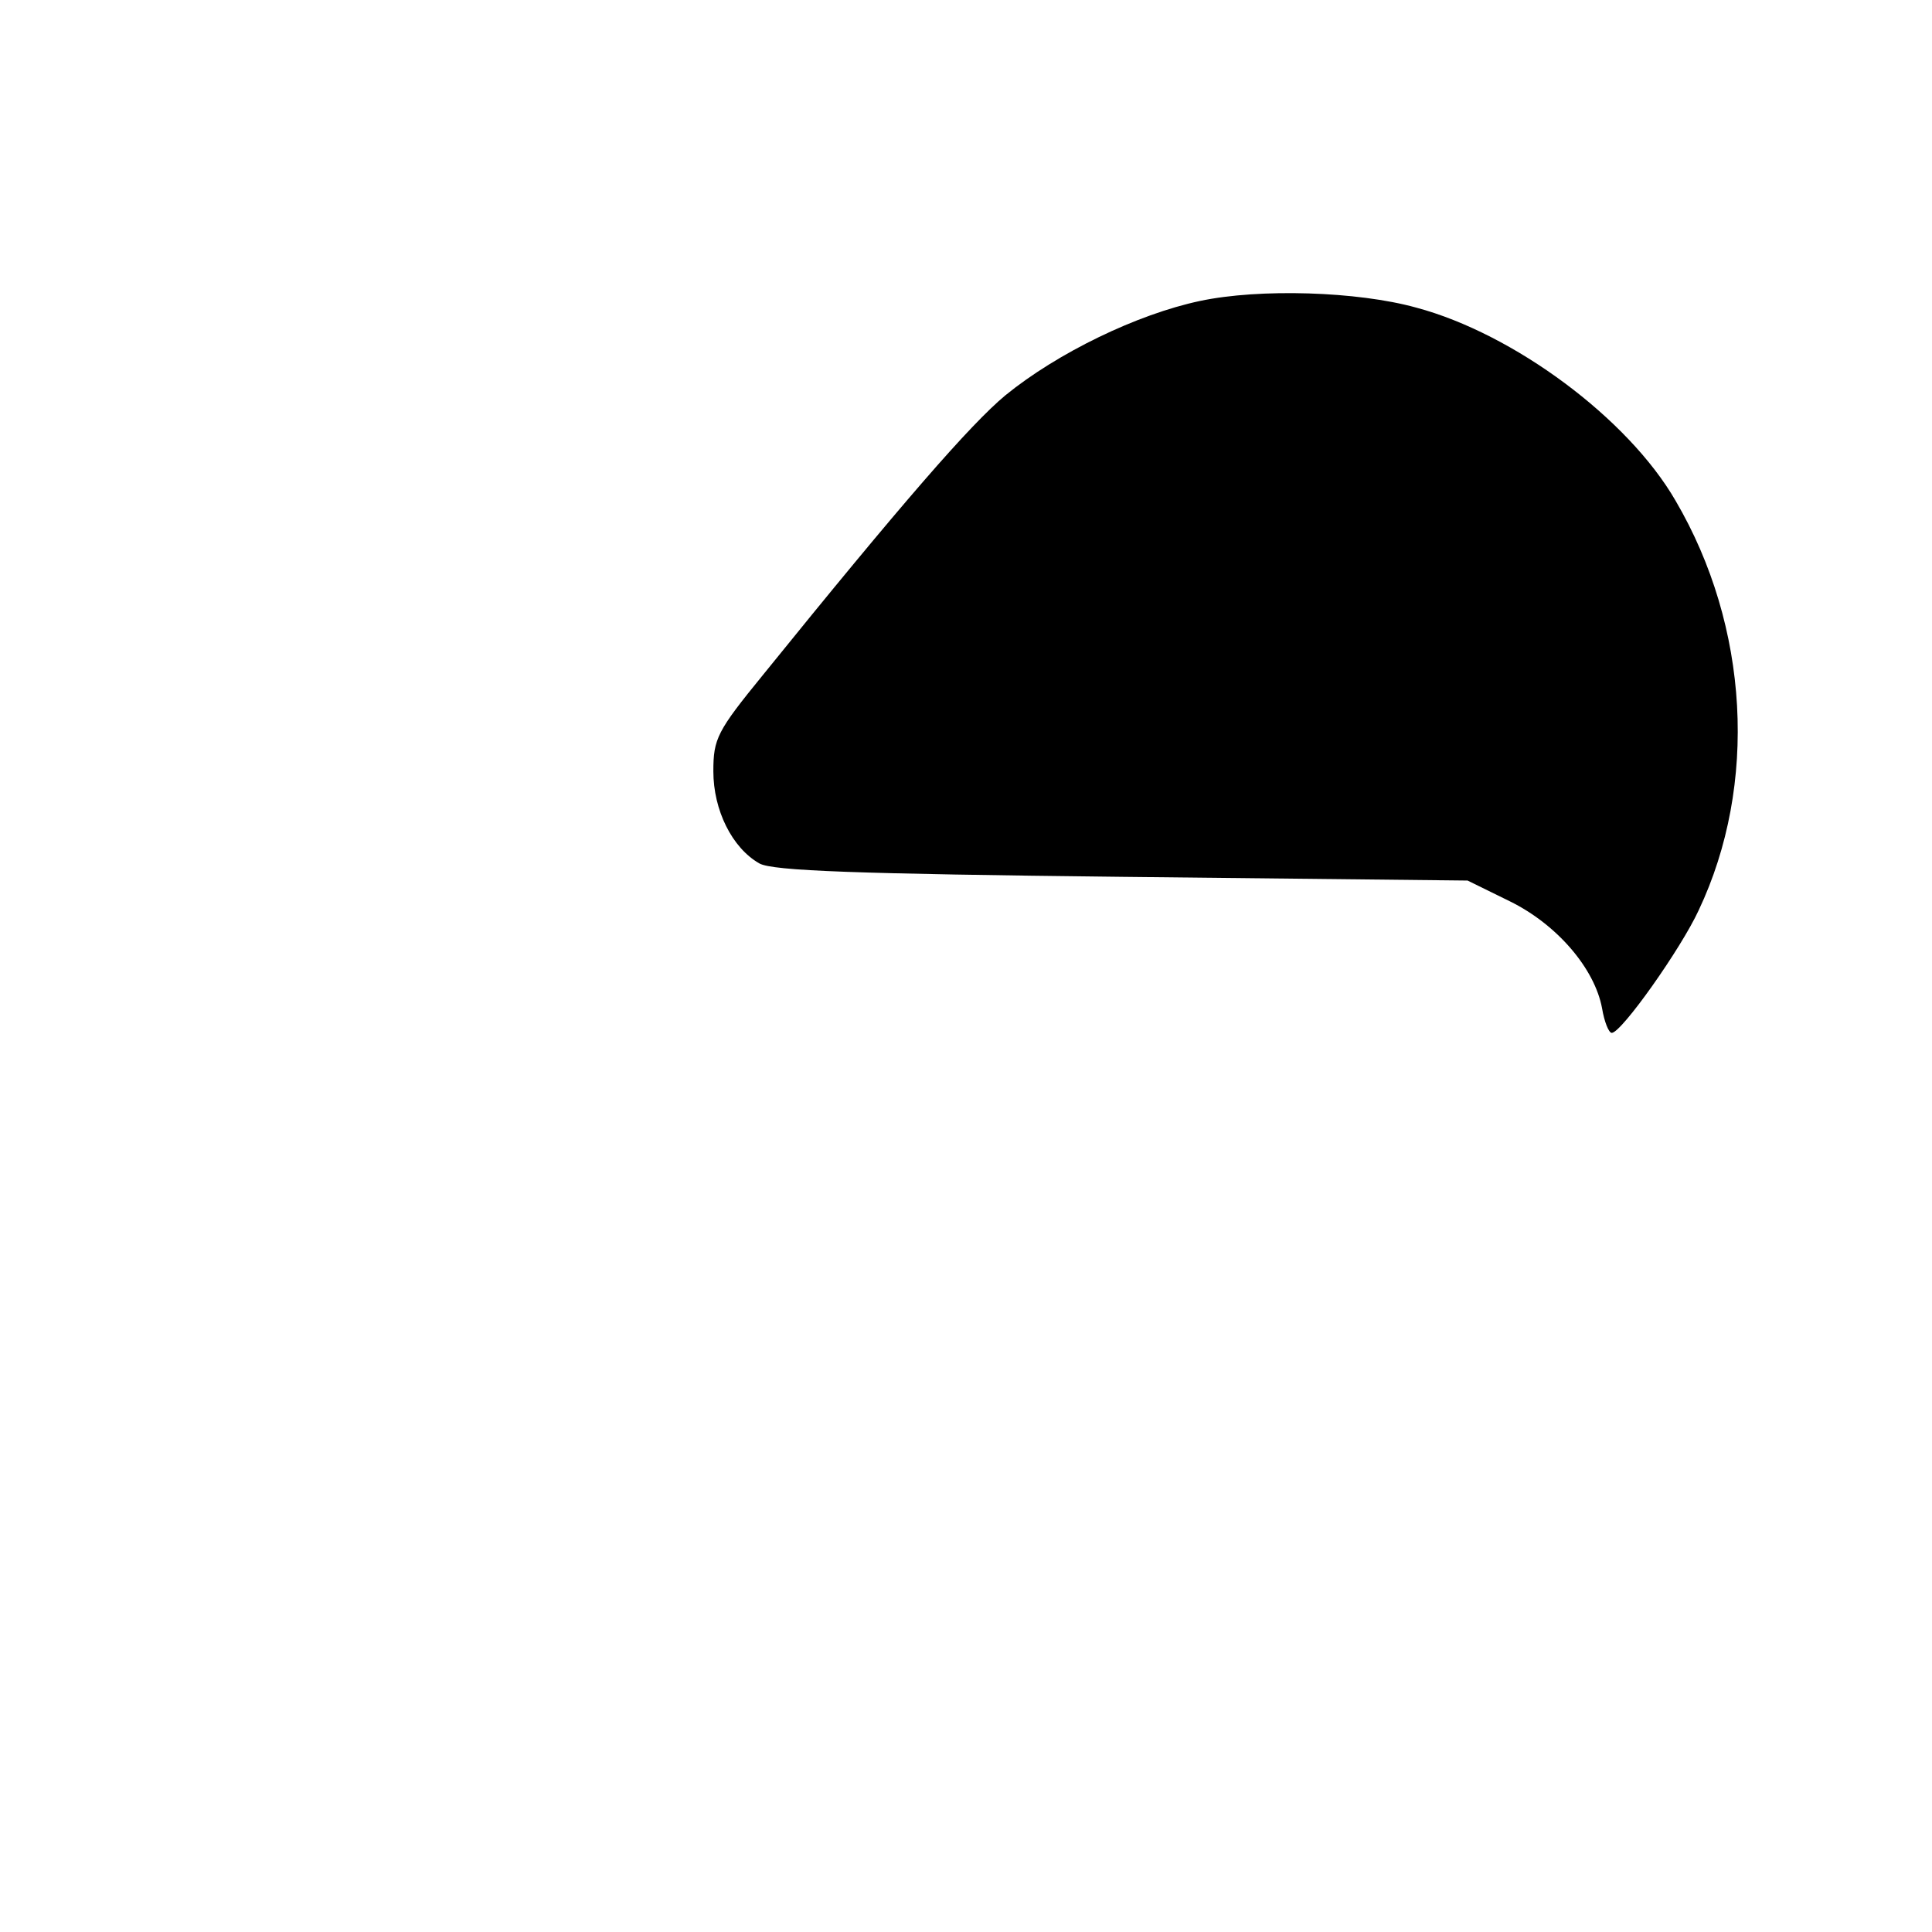
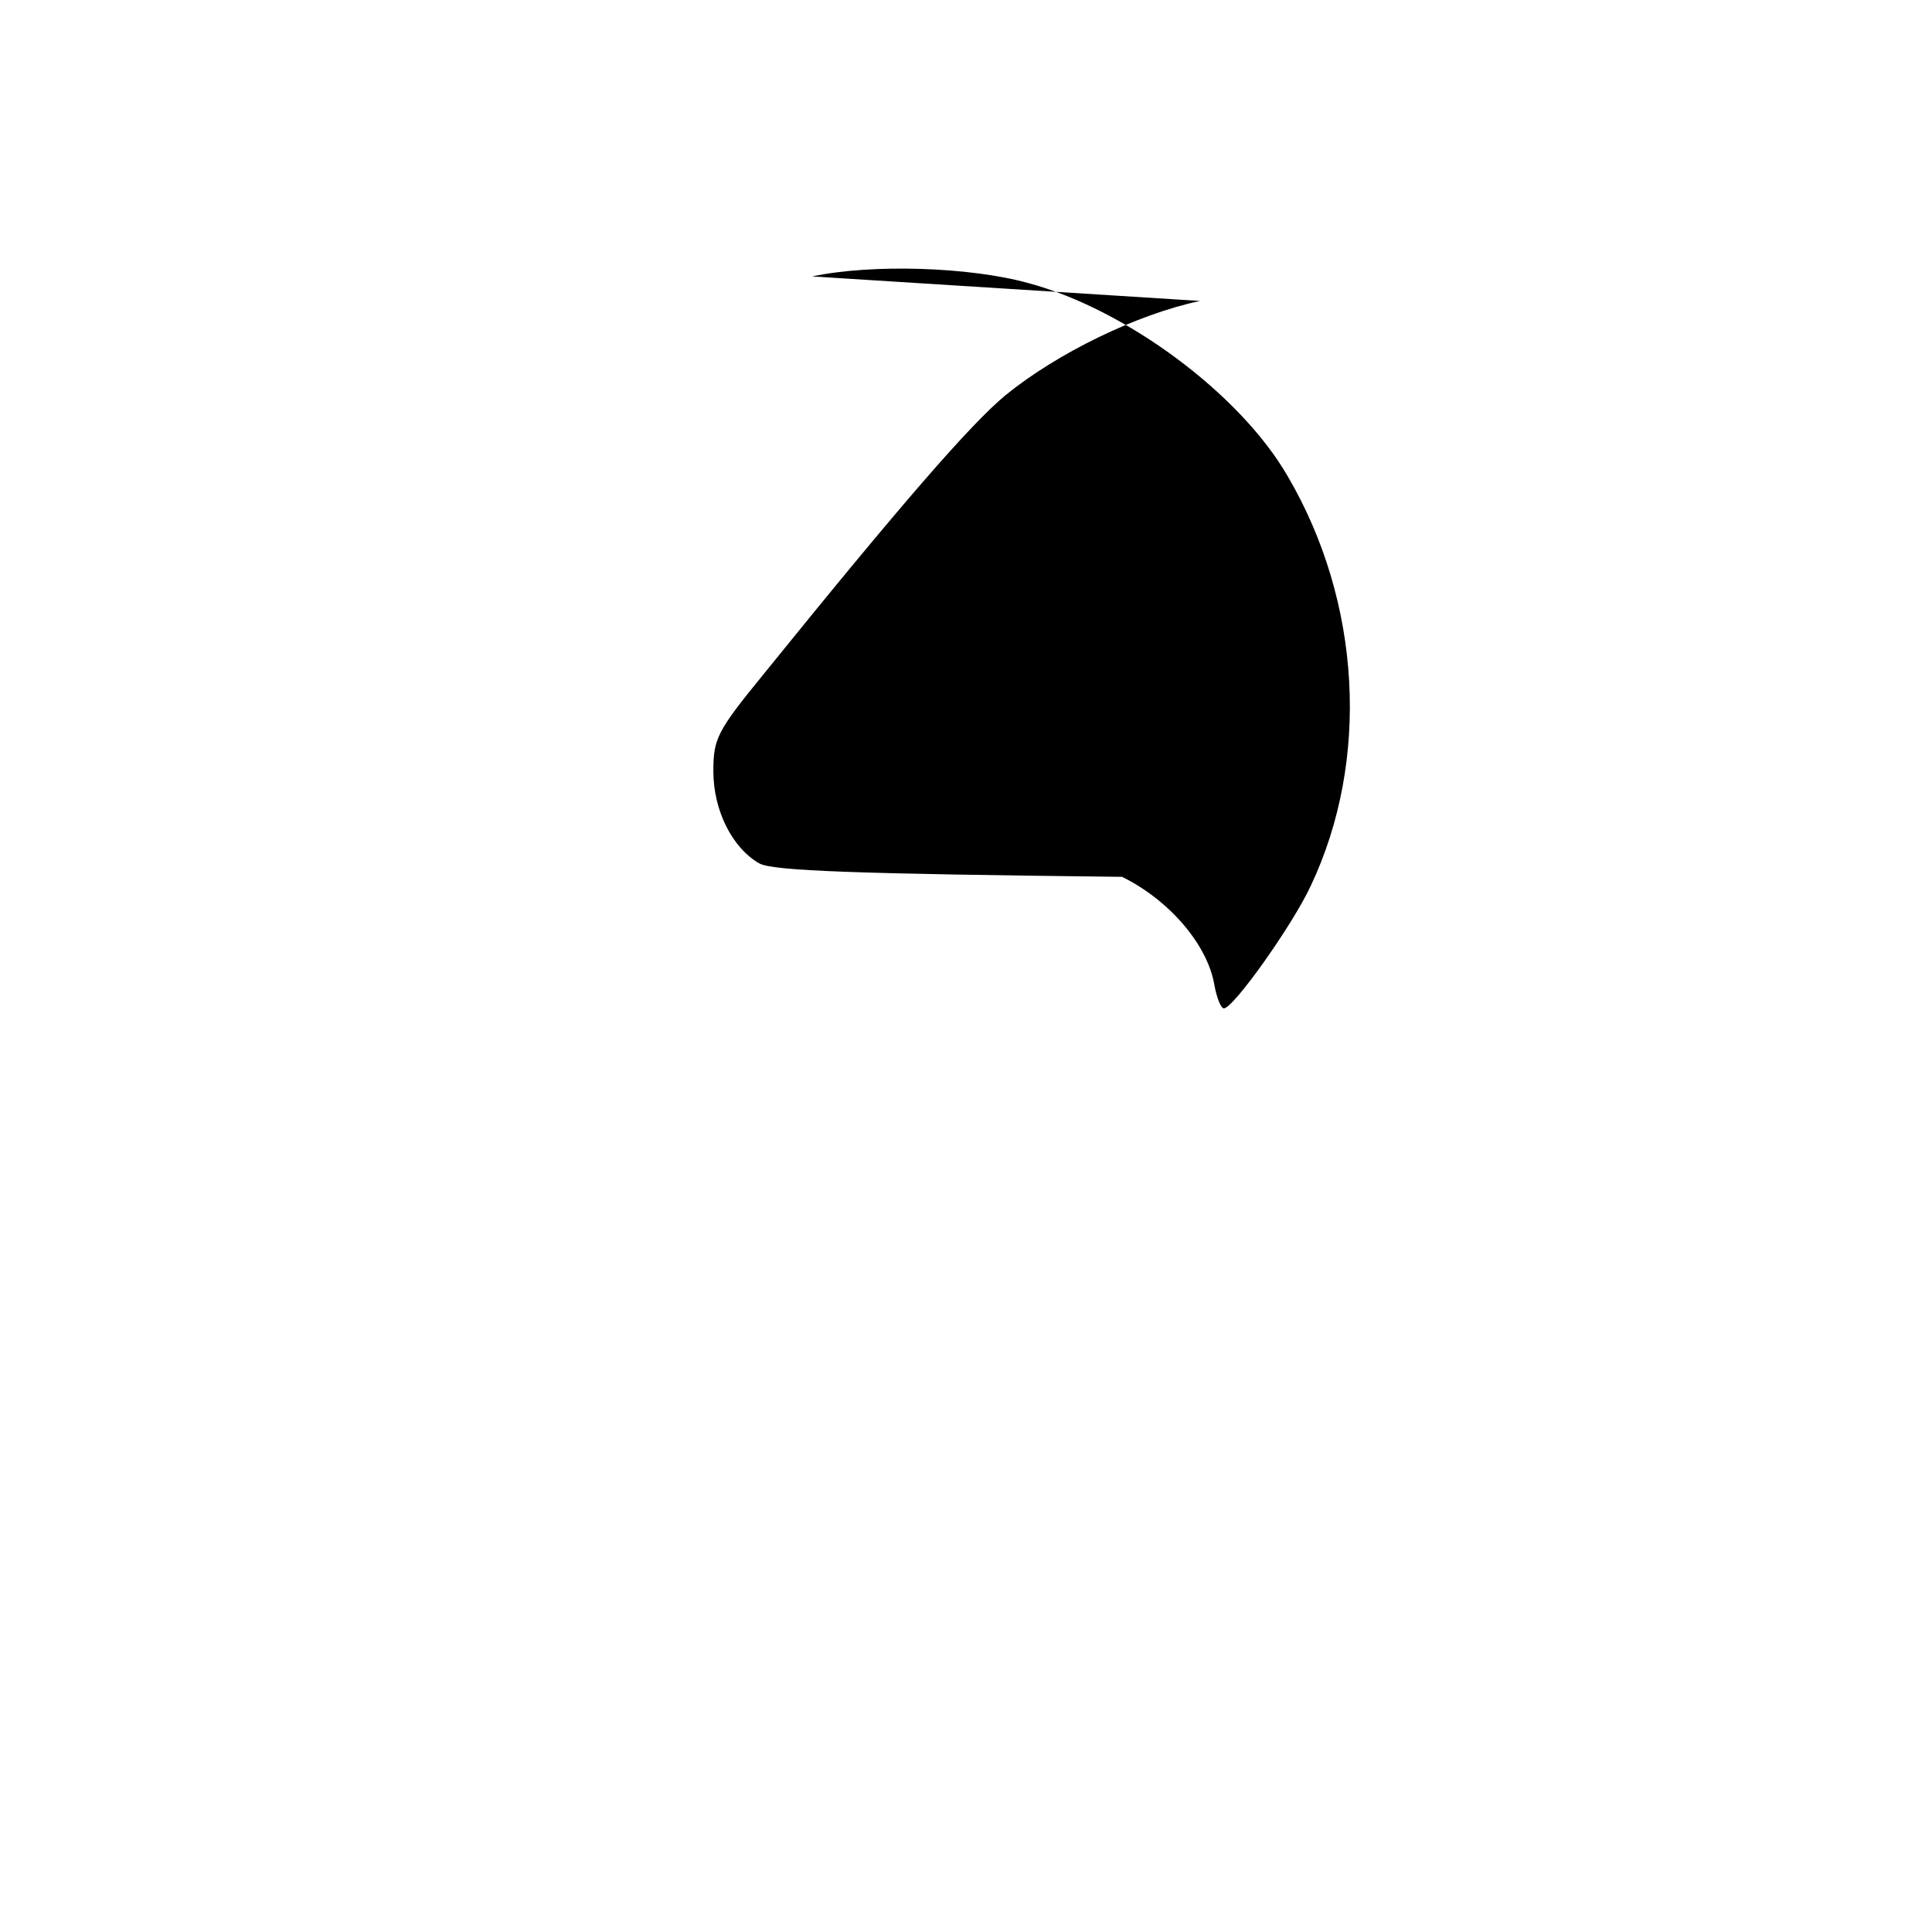
<svg xmlns="http://www.w3.org/2000/svg" version="1.0" width="260pt" height="260pt" viewBox="0 0 260 260" preserveAspectRatio="xMidYMid meet">
  <g transform="translate(0,260) scale(0.1,-0.1)" fill="#000000" stroke="none">
-     <path d="M1615 2195 c-85 -18 -192 -70 -262 -127 -47 -39 -140 -146 -326 -376 -62 -76 -67 -86 -67 -130 0 -52 25 -103 62 -124 18 -10 130 -14 488 -18 l465 -5 57 -28 c63 -31 114 -90 124 -144 3 -18 9 -33 13 -33 13 0 93 113 117 165 80 169 68 382 -31 551 -64 111 -218 225 -349 260 -79 22 -211 26 -291 9z" />
+     <path d="M1615 2195 c-85 -18 -192 -70 -262 -127 -47 -39 -140 -146 -326 -376 -62 -76 -67 -86 -67 -130 0 -52 25 -103 62 -124 18 -10 130 -14 488 -18 c63 -31 114 -90 124 -144 3 -18 9 -33 13 -33 13 0 93 113 117 165 80 169 68 382 -31 551 -64 111 -218 225 -349 260 -79 22 -211 26 -291 9z" />
  </g>
</svg>